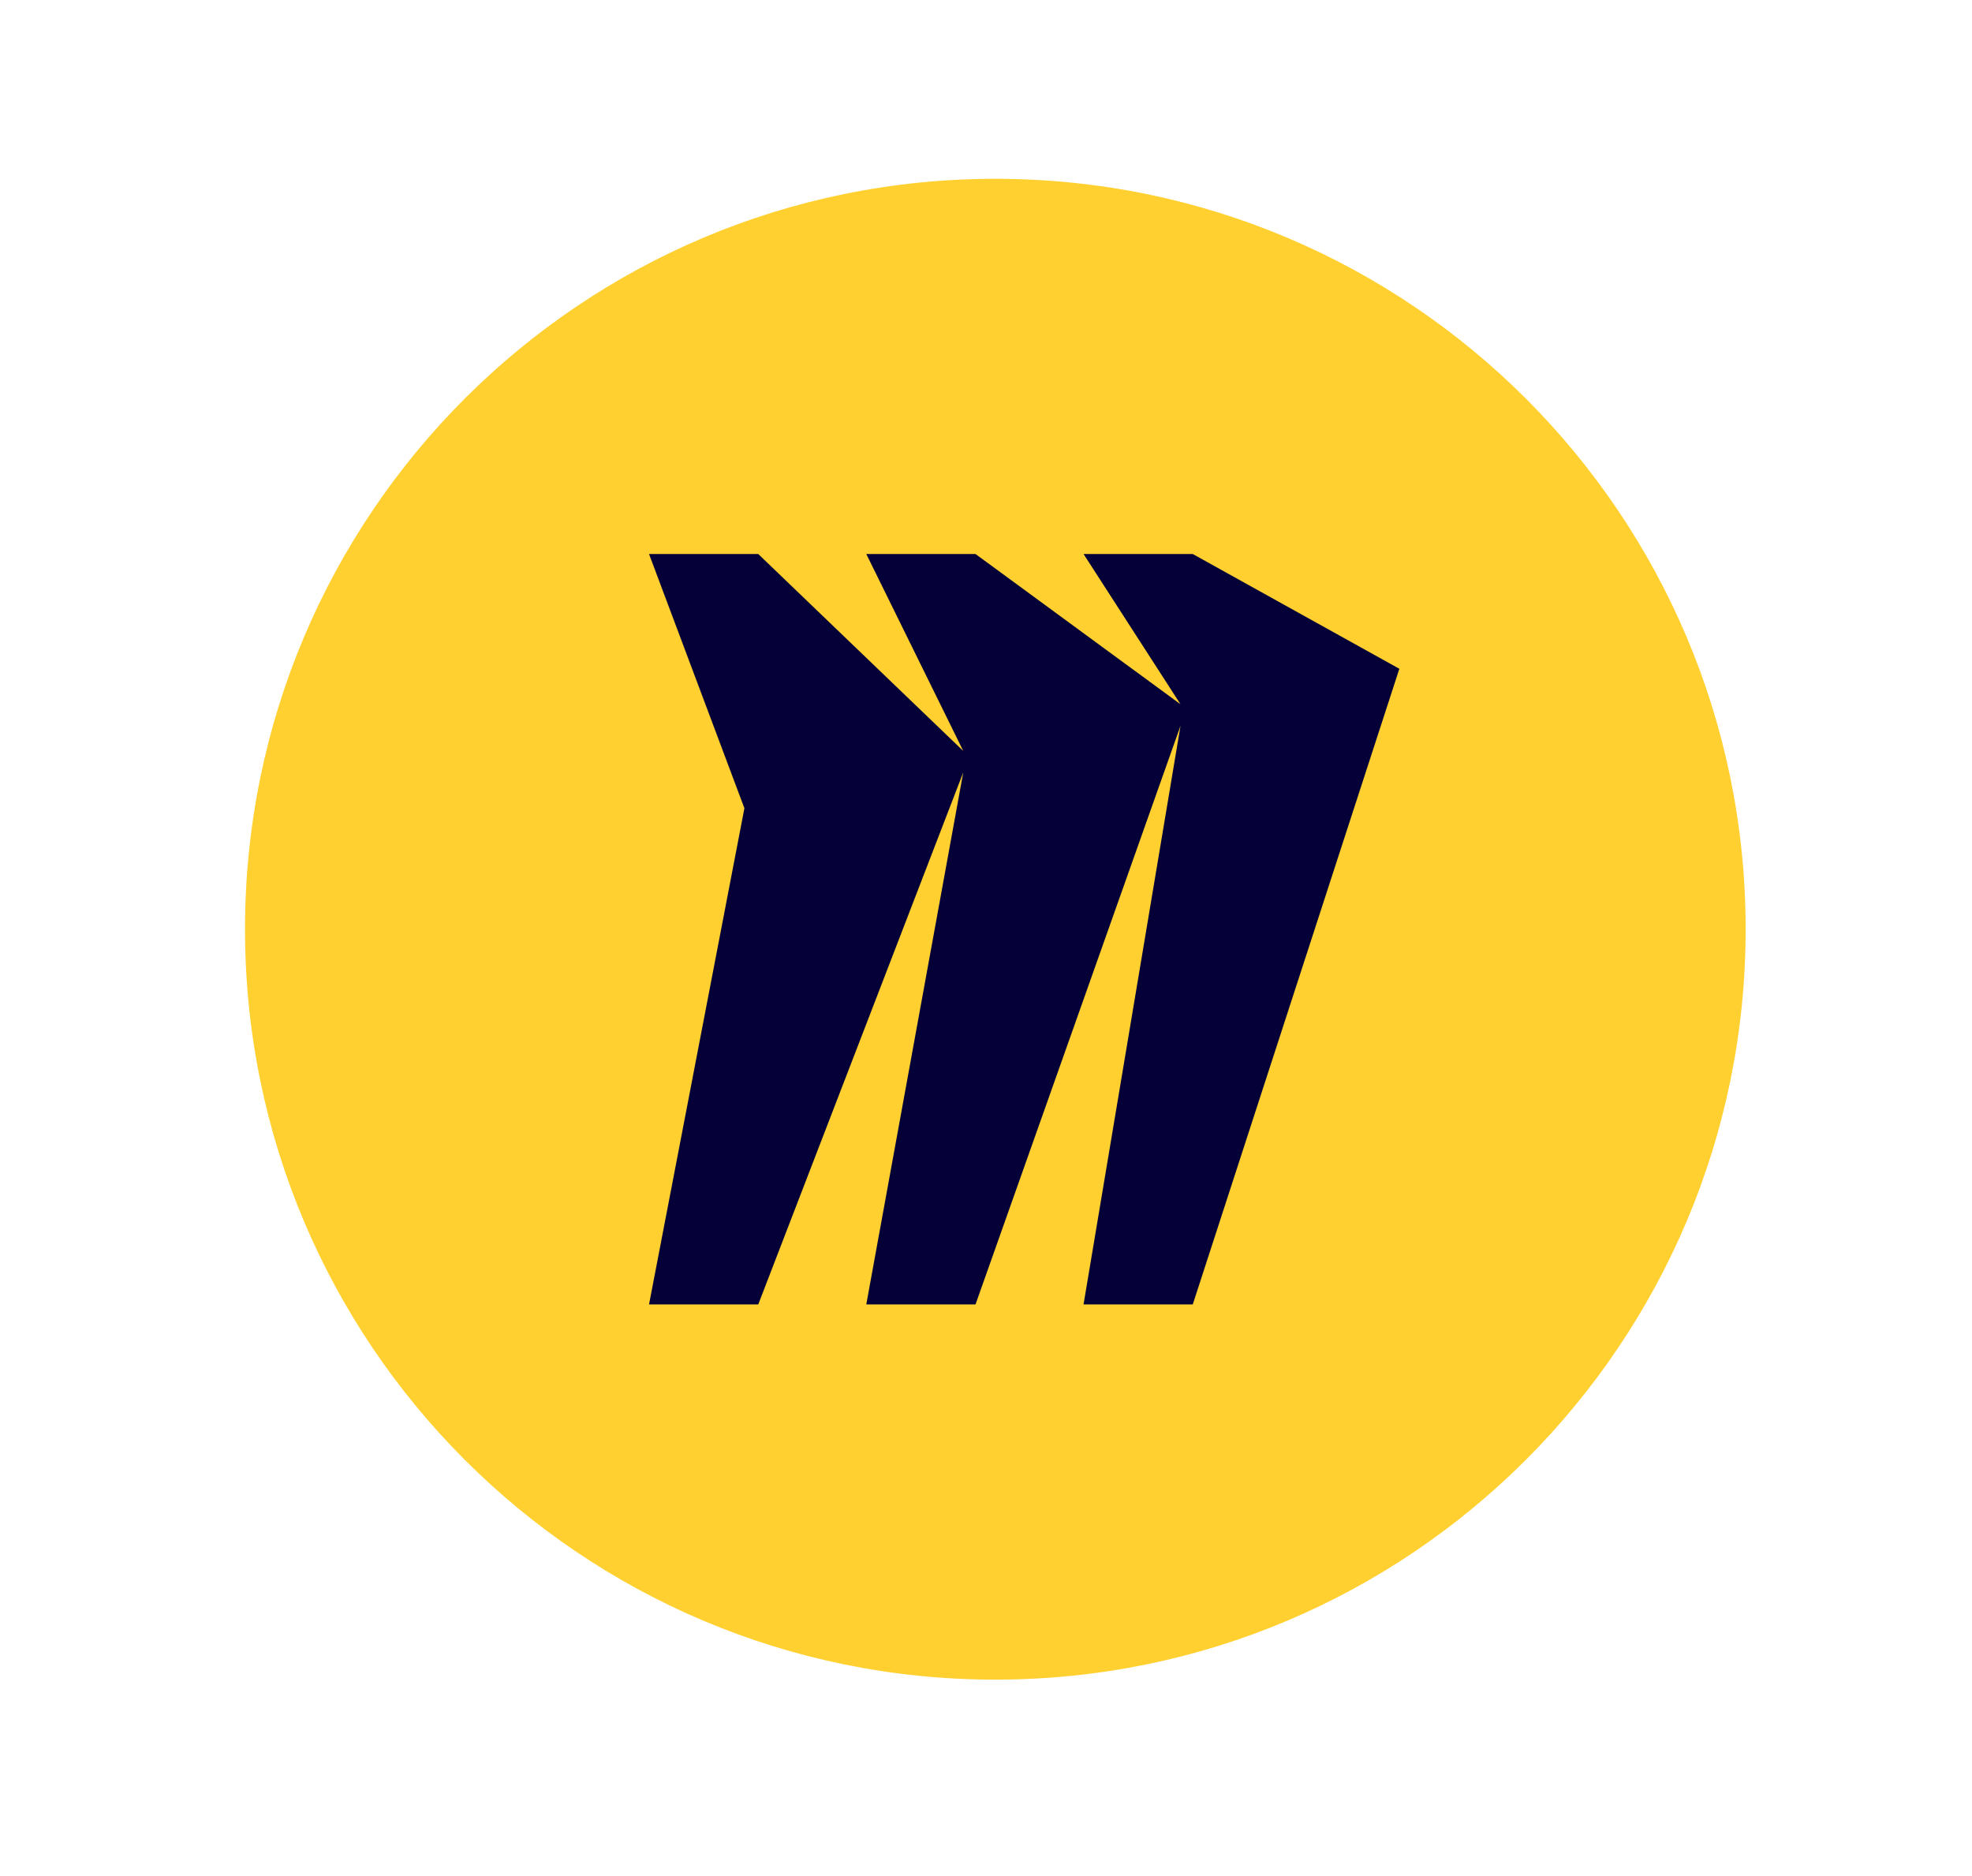
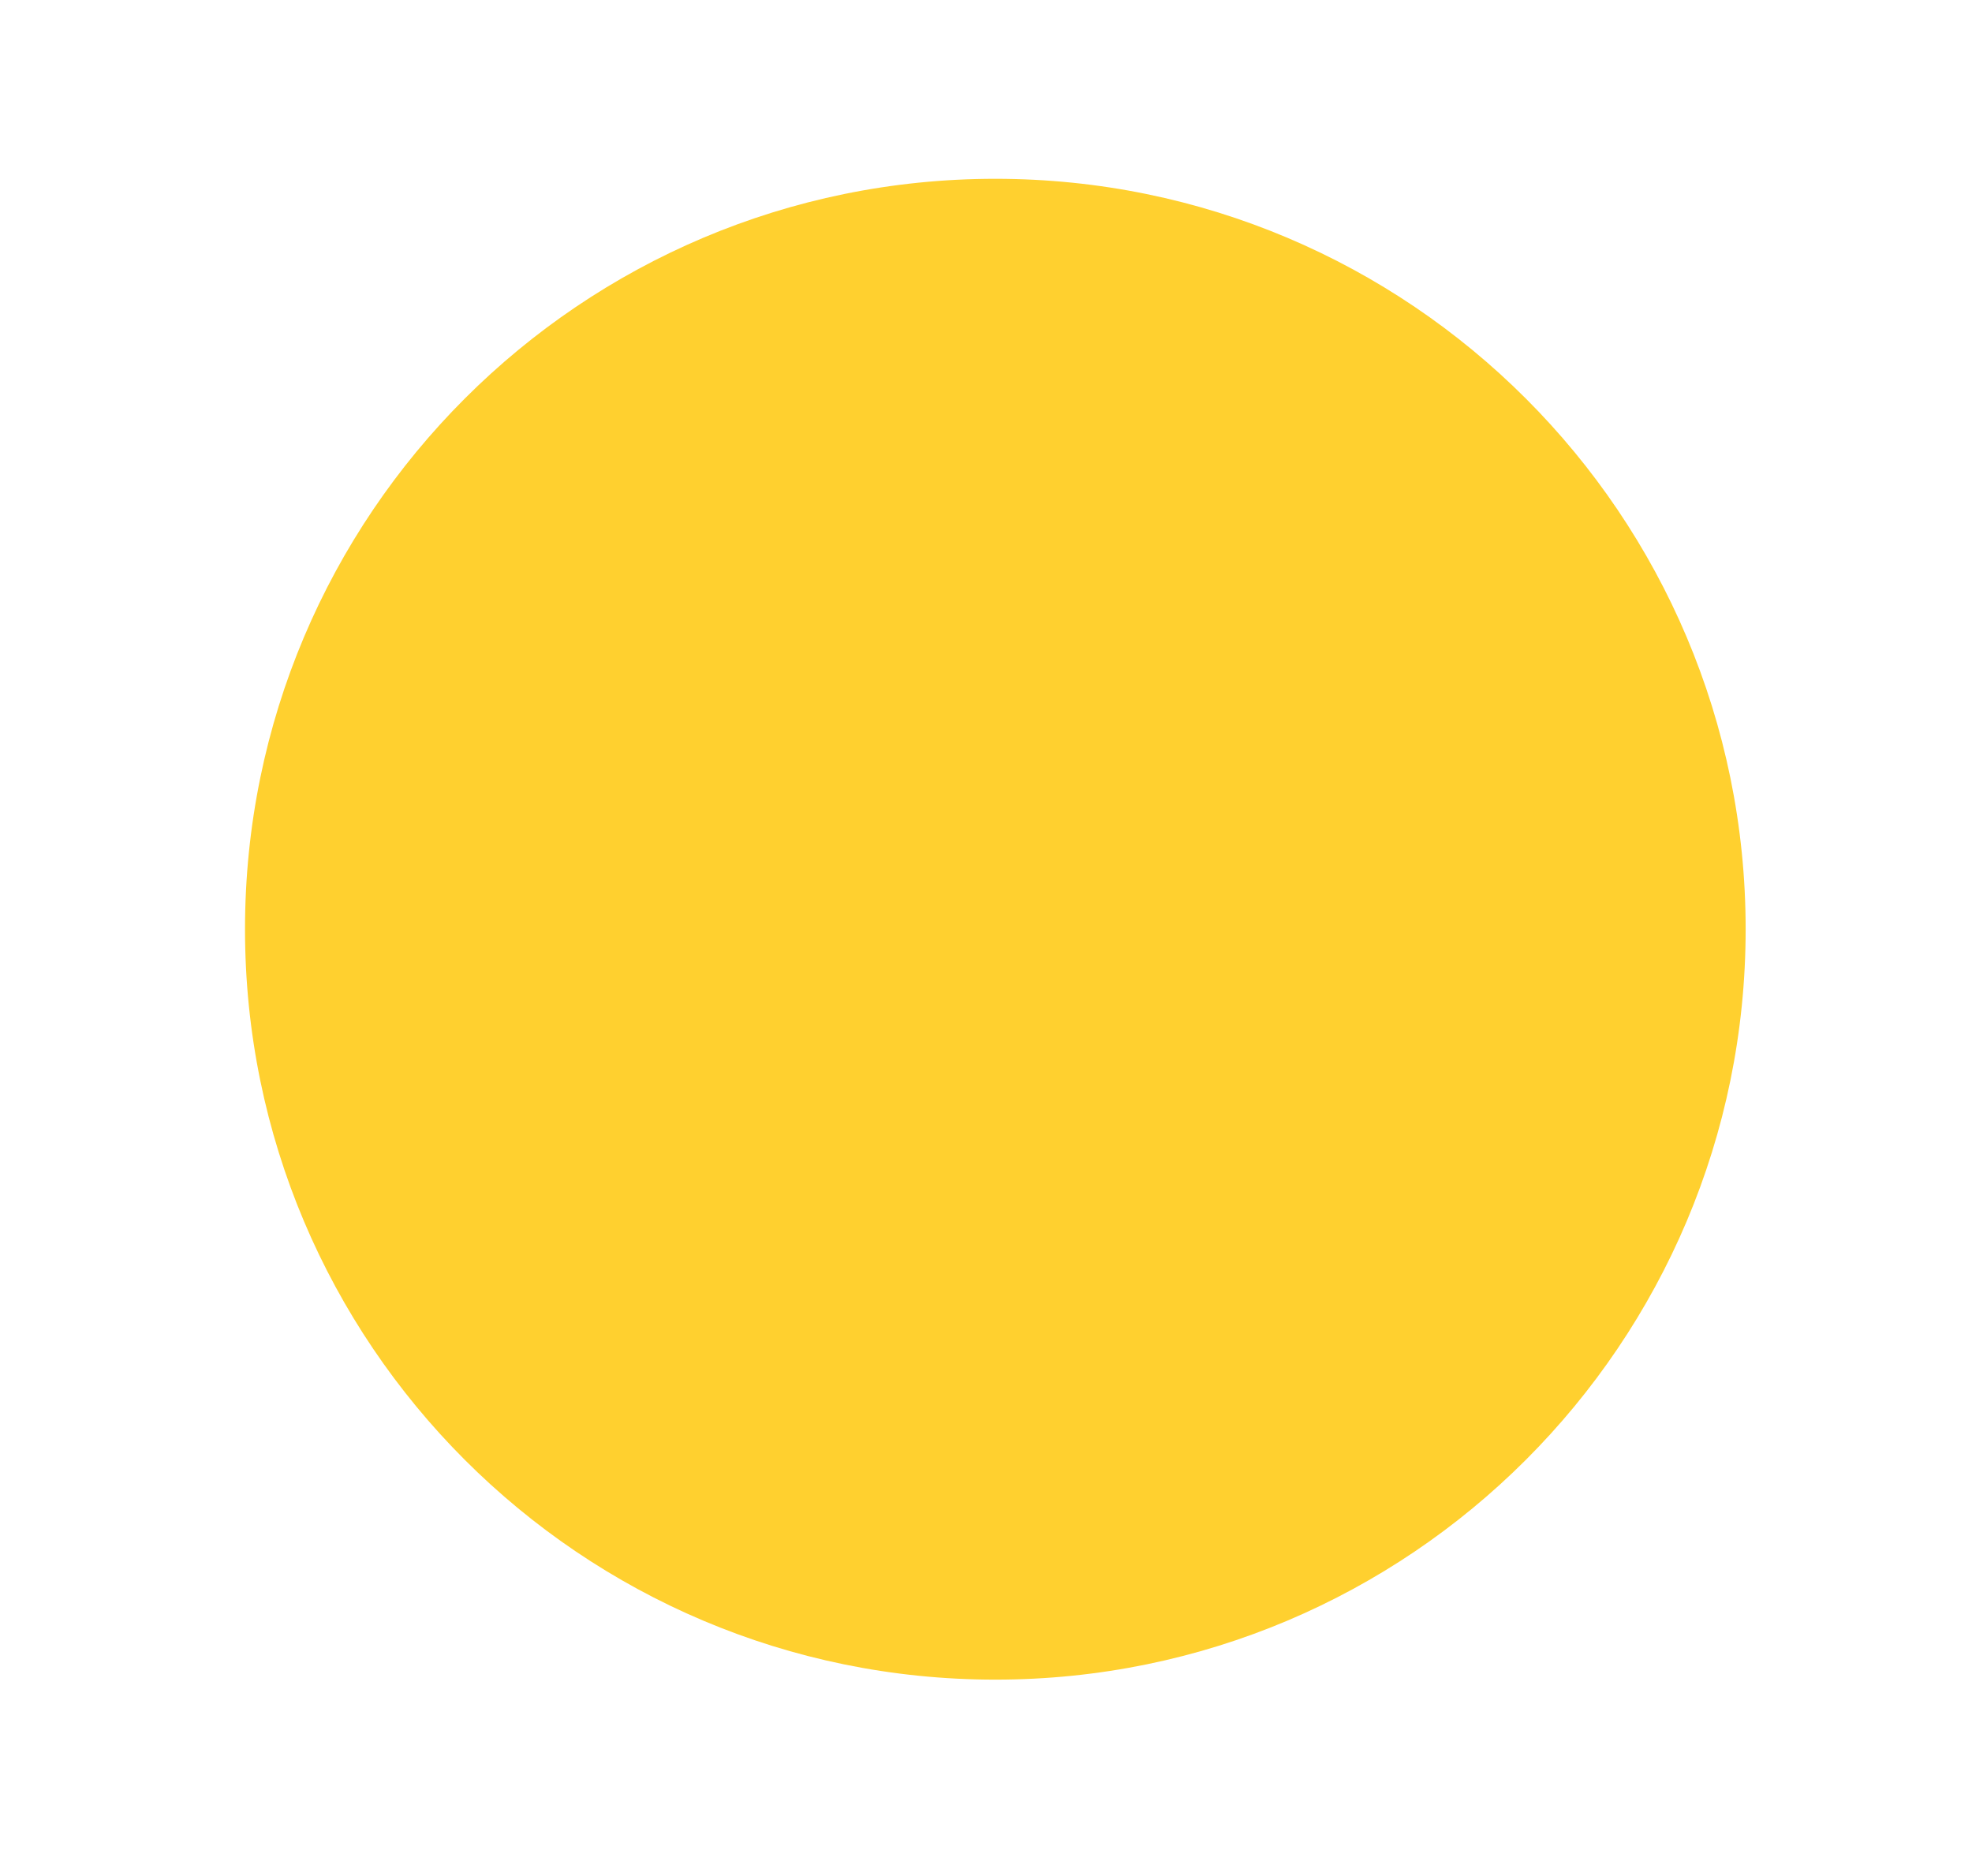
<svg xmlns="http://www.w3.org/2000/svg" width="41" height="39" viewBox="0 0 41 39" fill="none">
  <path d="M5.094 19.317C5.094 10.701 12.078 3.717 20.694 3.717C29.309 3.717 36.294 10.701 36.294 19.317C36.294 27.932 29.309 34.917 20.694 34.917C12.078 34.917 5.094 27.932 5.094 19.317Z" fill="#FFD02F" />
-   <path d="M24.799 11.517H22.528L24.544 14.641L20.282 11.517H18.011L20.027 15.611L15.765 11.517H13.494L15.477 16.802L13.494 27.117H15.765L20.027 16.057L18.011 27.117H20.282L24.544 15.088L22.528 27.117H24.799L29.094 13.903L24.799 11.517Z" fill="#050038" />
</svg>